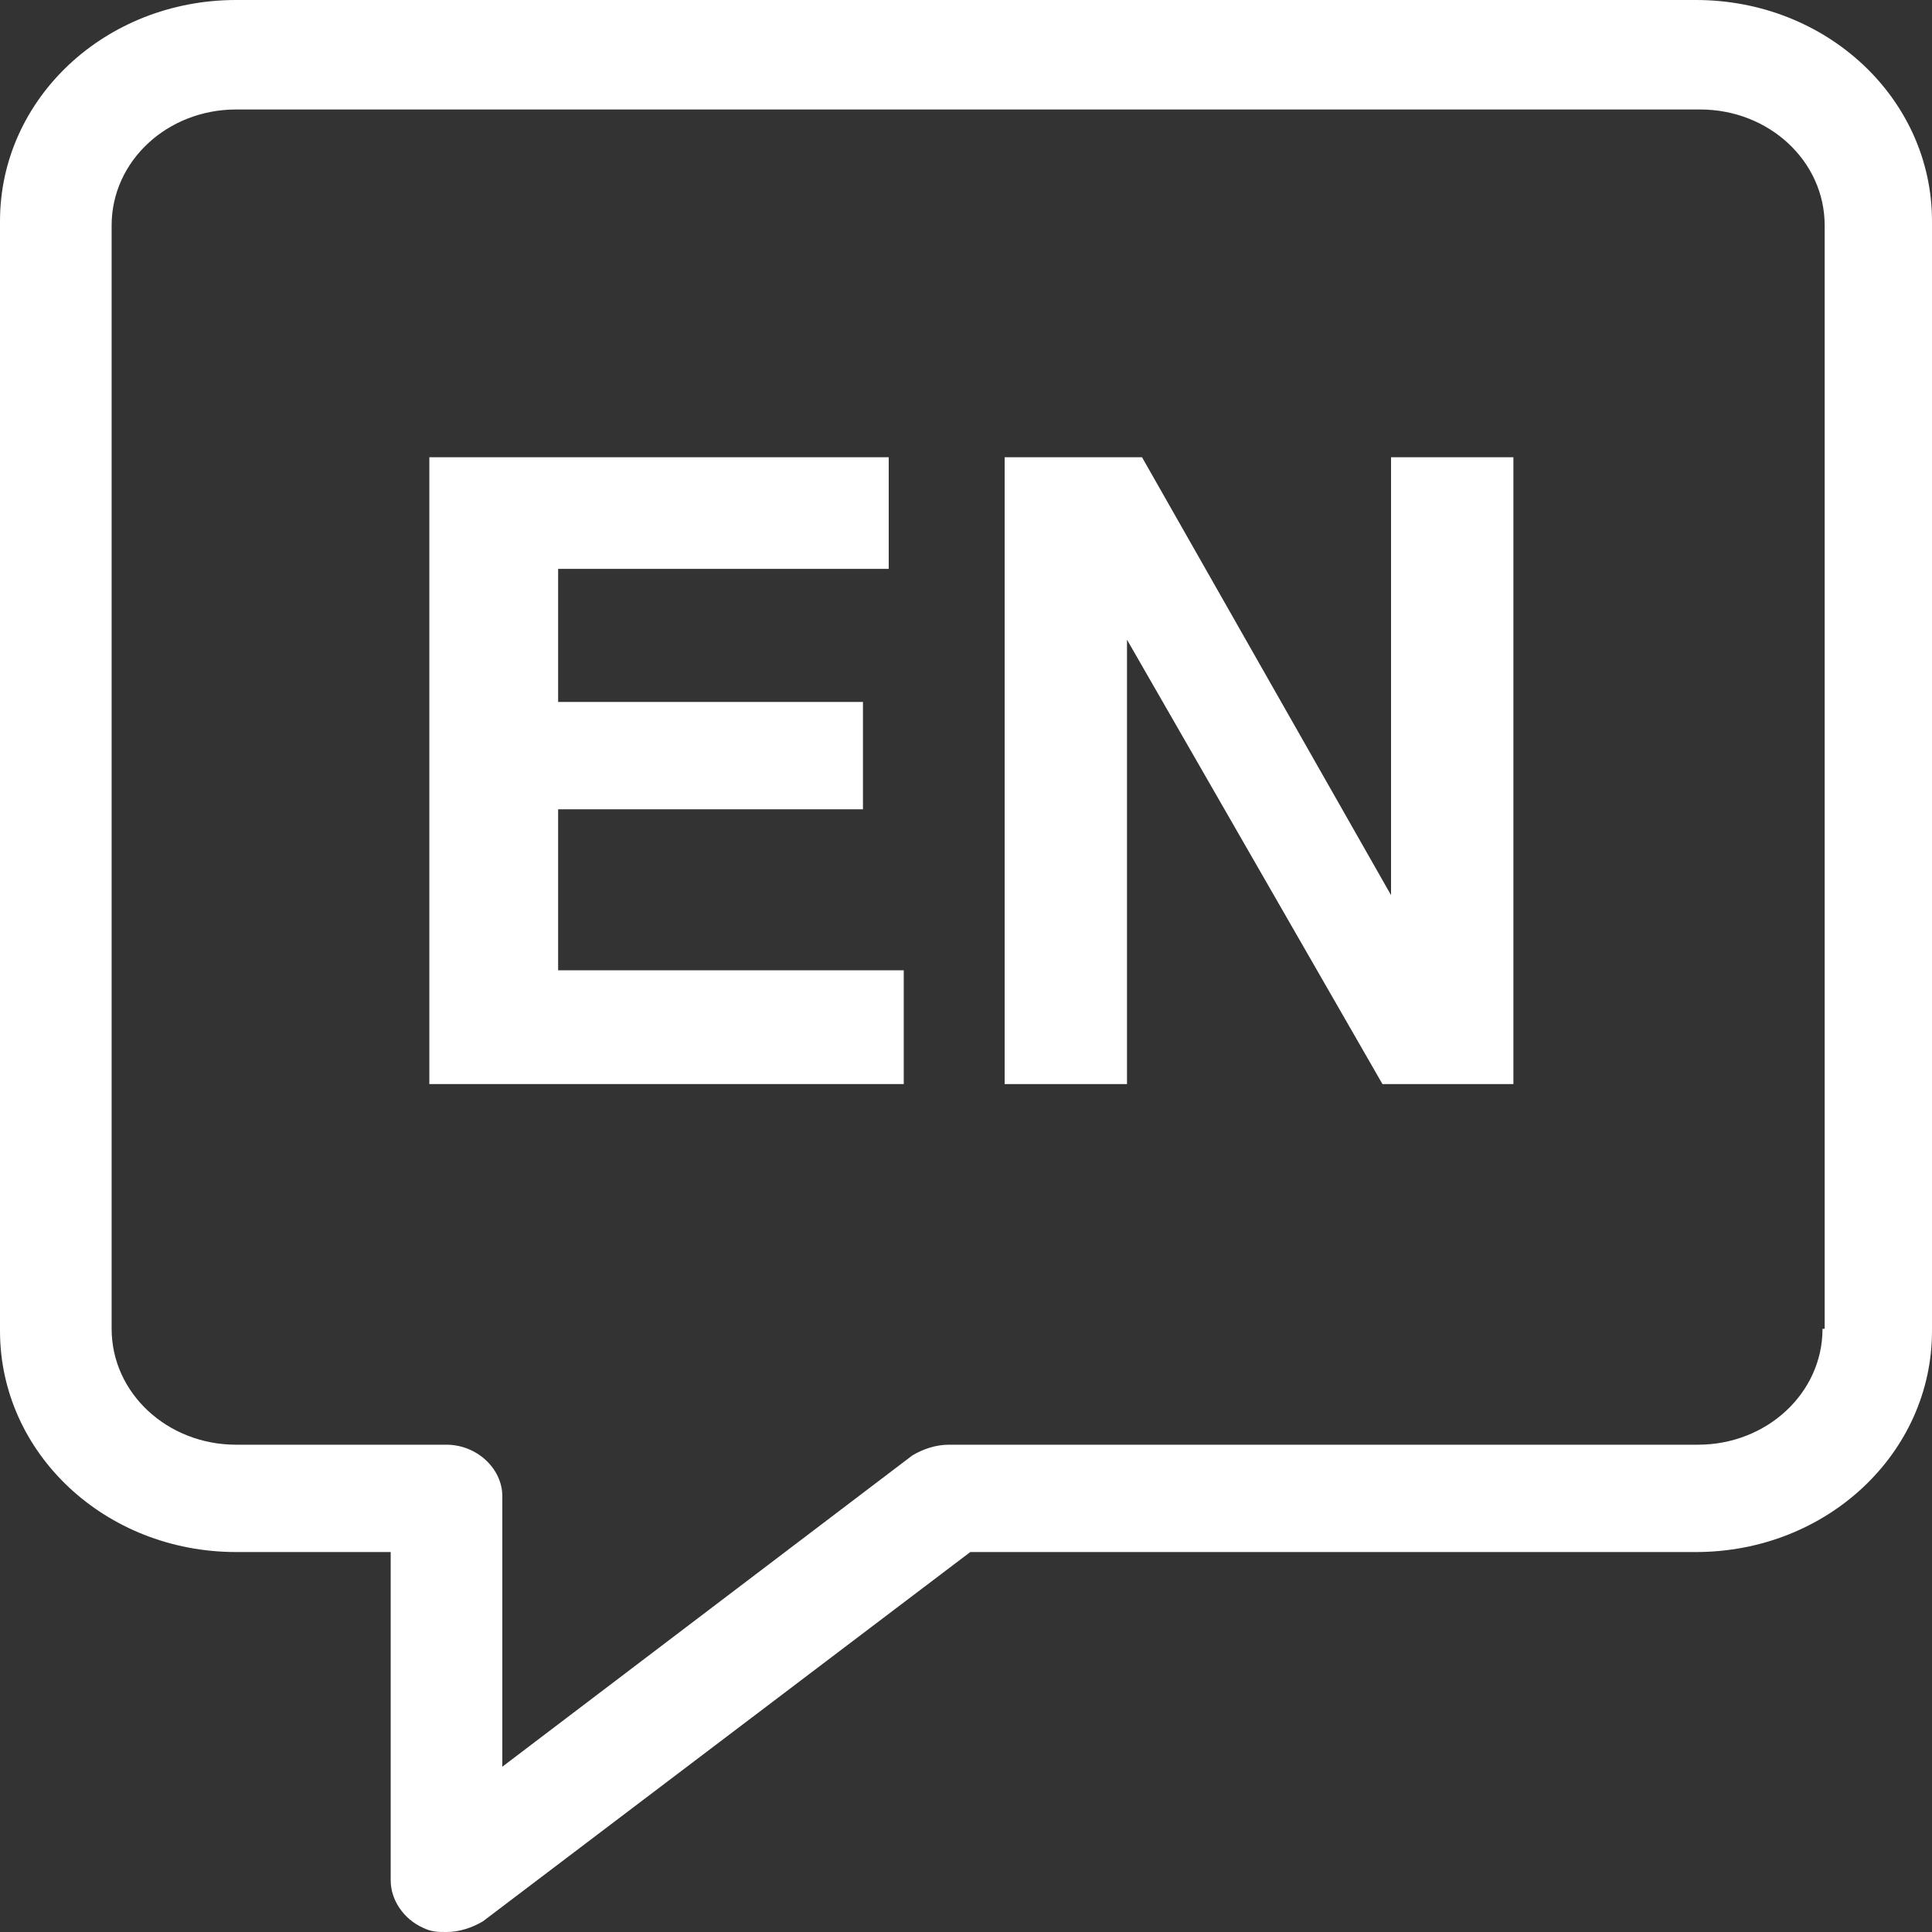
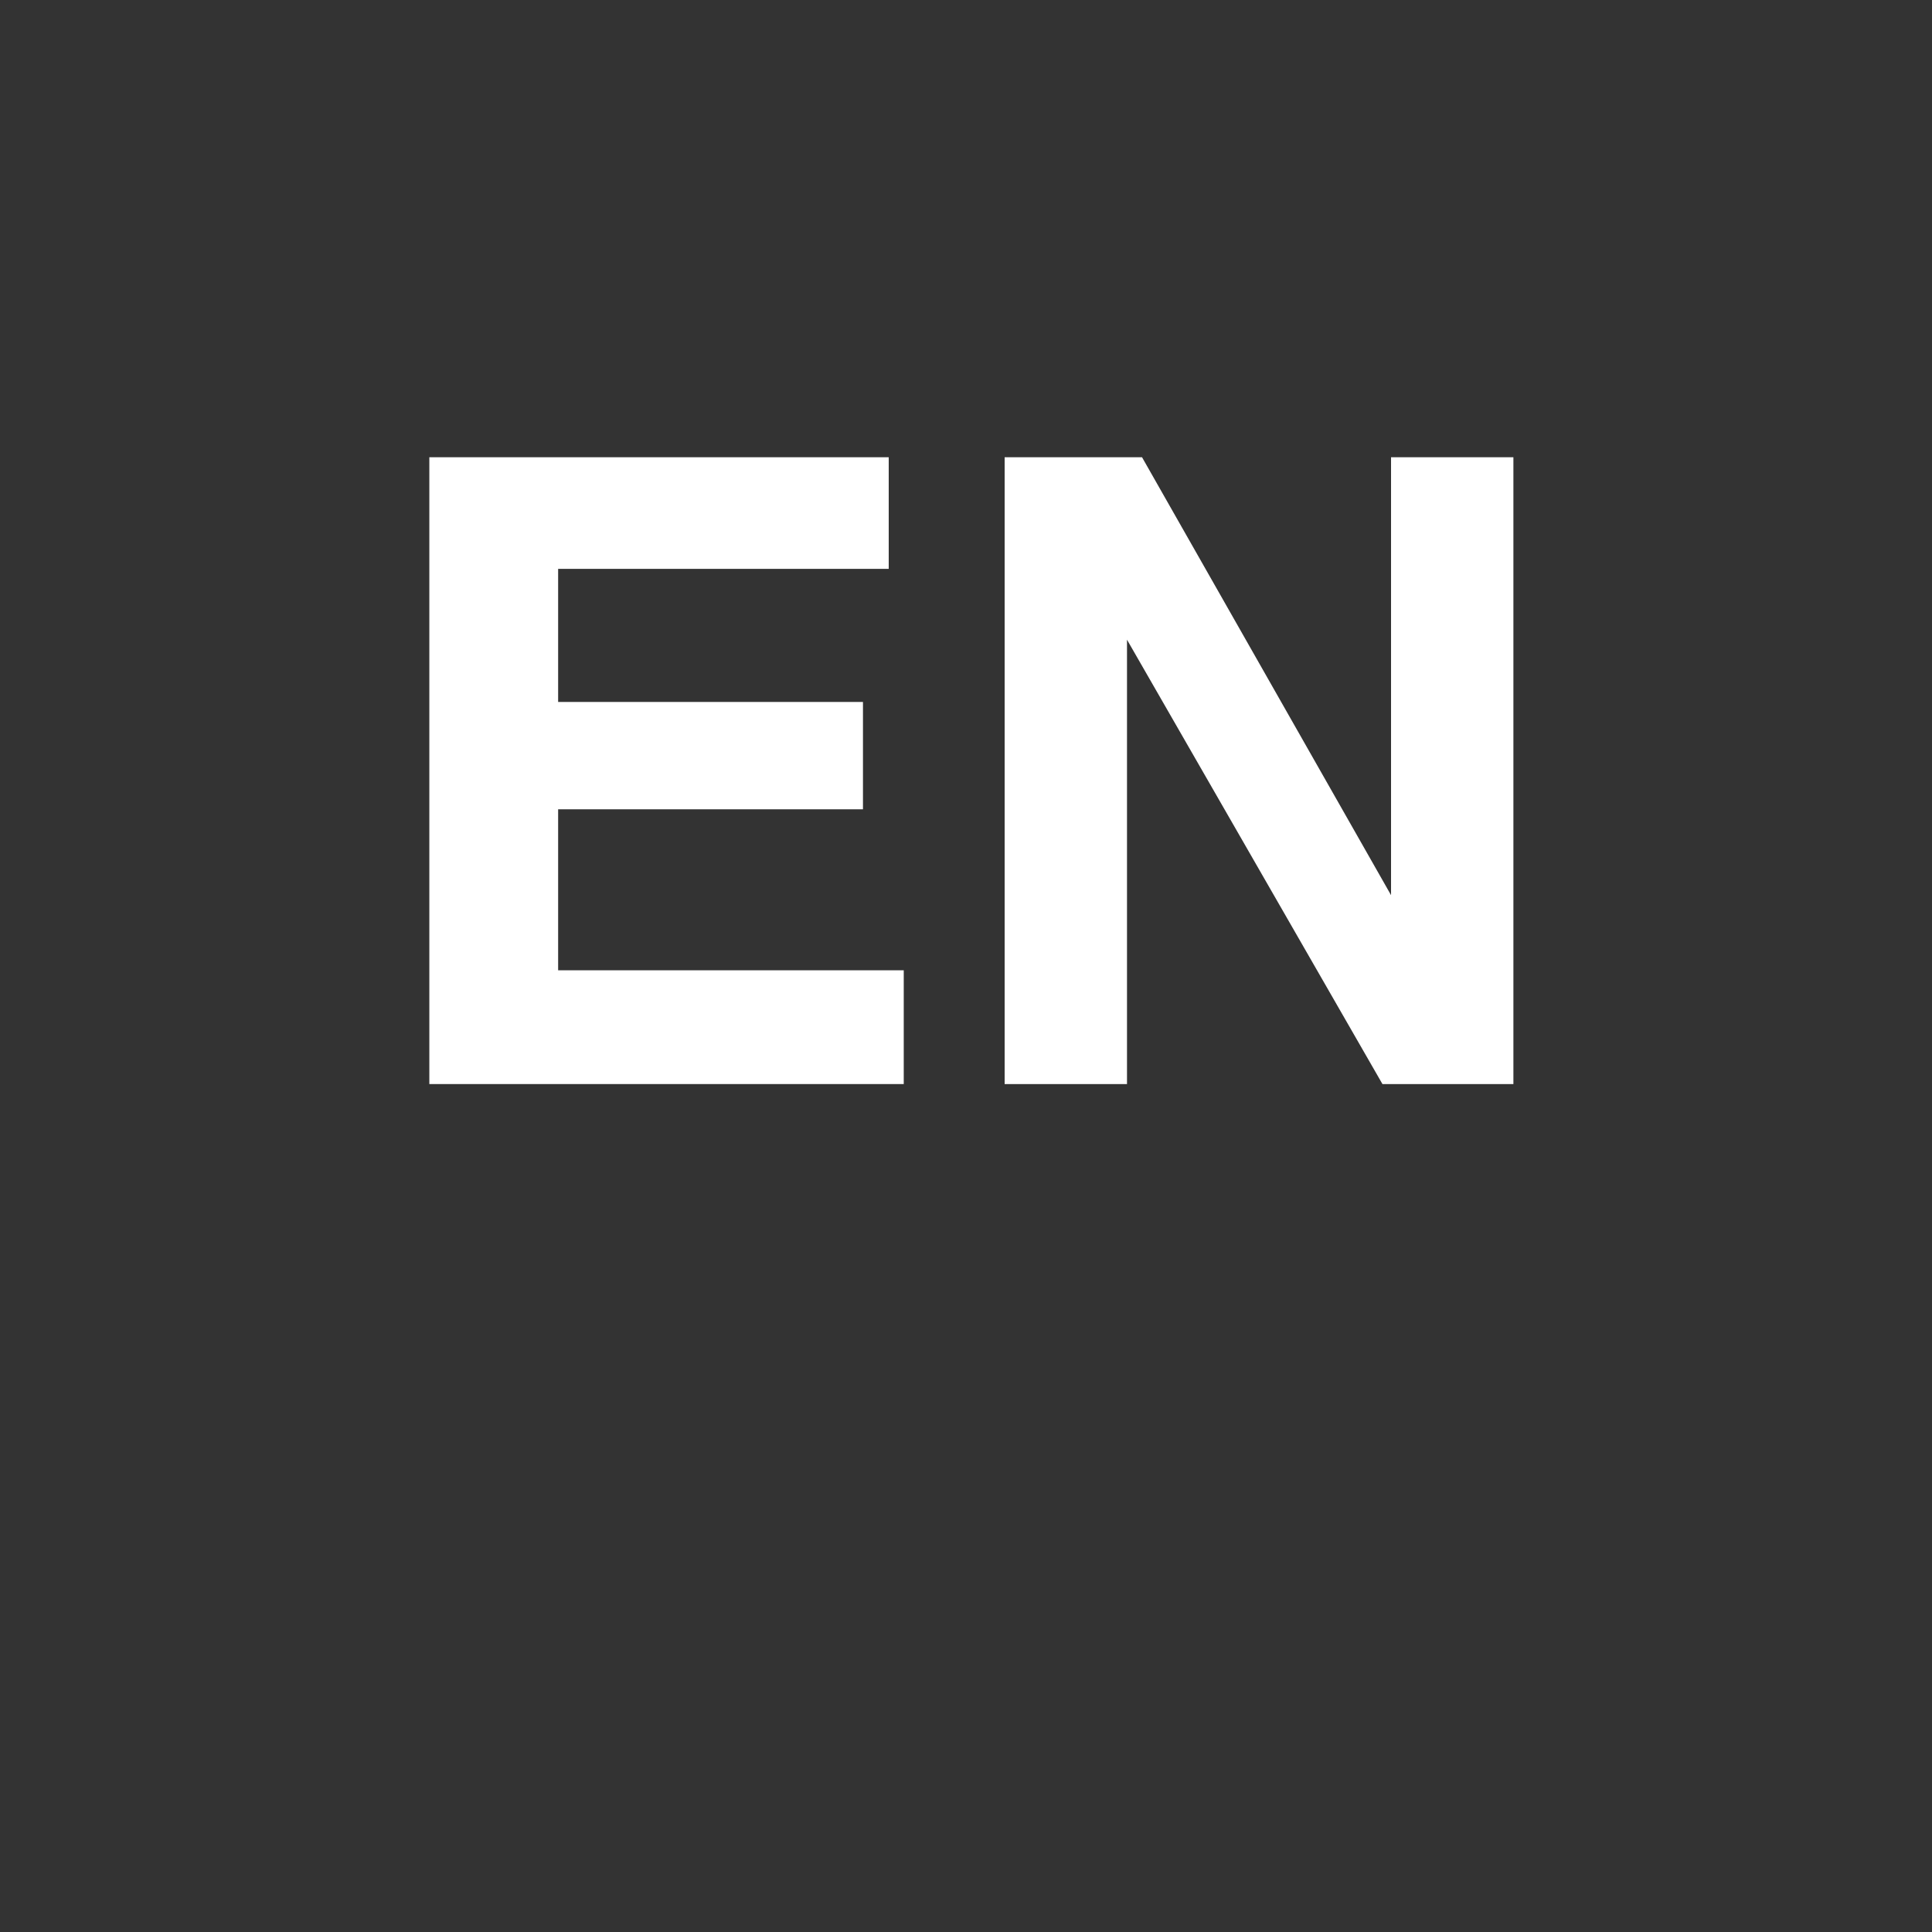
<svg xmlns="http://www.w3.org/2000/svg" width="90" height="90" viewBox="0 0 90 90">
  <rect x="0" y="0" width="90" height="90" fill="#333333" stroke="none" />
  <g id="object-0">
-     <path id="Path" fill="#ffffff" stroke="none" d="M 79 8e-06 L 11 8e-06 C 4.9 8e-06 -3.7e-05 4.6 -3.7e-05 10.3 L -3.7e-05 62 C -3.7e-05 67.7 4.9 72.3 11 72.3 L 18.2 72.3 L 18.2 87.6 C 18.2 88.5 18.8 89.4 19.7 89.8 C 20.1 90 20.4 90 20.8 90 C 21.4 90 22 89.8 22.5 89.5 L 45.2 72.3 L 79 72.3 C 85.1 72.3 90 67.7 90 62 L 90 10.3 C 90 4.6 85.1 8e-06 79 8e-06 Z M 84.9 61.9 C 84.9 64.9 82.3 67.3 79.1 67.3 L 44.2 67.3 C 43.6 67.3 43 67.5 42.5 67.8 L 23.4 82.3 L 23.4 69.7 C 23.4 68.4 22.2 67.3 20.8 67.3 L 11 67.3 C 7.8 67.3 5.2 64.9 5.2 61.9 L 5.2 10.5 C 5.2 7.5 7.8 5.1 11 5.1 L 79.2 5.1 C 82.4 5.1 85 7.5 85 10.5 L 85 61.9 Z" />
    <path id="path1" fill="#ffffff" stroke="none" d="M 26 37.7 L 40.2 37.7 L 40.2 32.7 L 26 32.7 L 26 26.5 L 41.4 26.5 L 41.4 21.3 L 20 21.3 L 20 50.5 L 42.1 50.5 L 42.1 45.2 L 26 45.2 Z" />
    <path id="path2" fill="#ffffff" stroke="none" d="M 64.8 41.7 L 53.2 21.3 L 46.8 21.3 L 46.8 50.5 L 52.5 50.5 L 52.5 29.8 L 64.4 50.5 L 70.5 50.5 L 70.5 21.3 L 64.8 21.3 Z" />
  </g>
</svg>